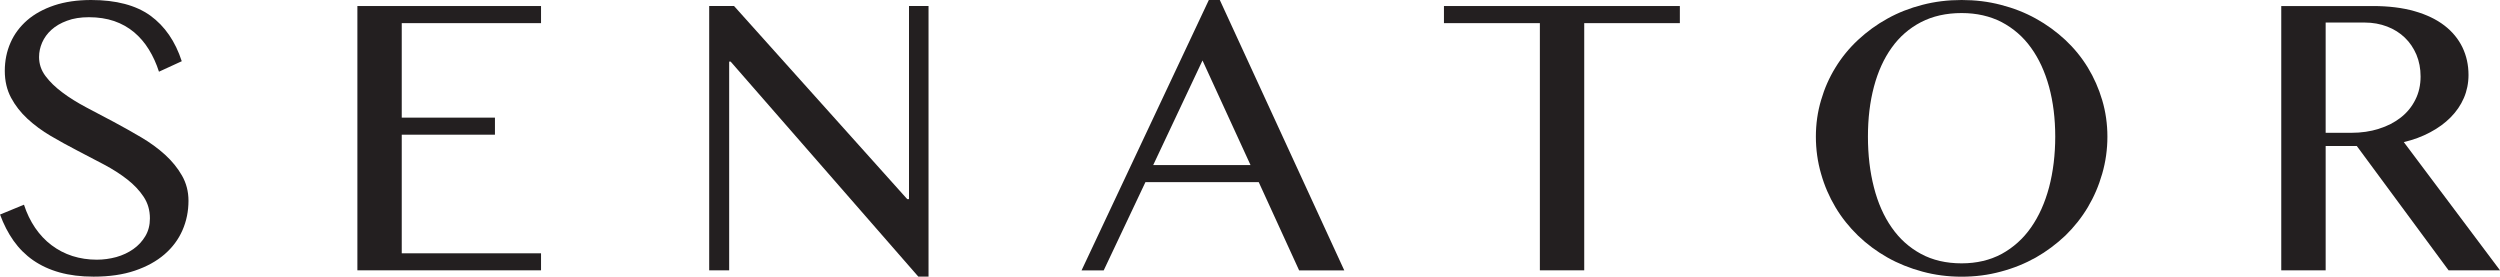
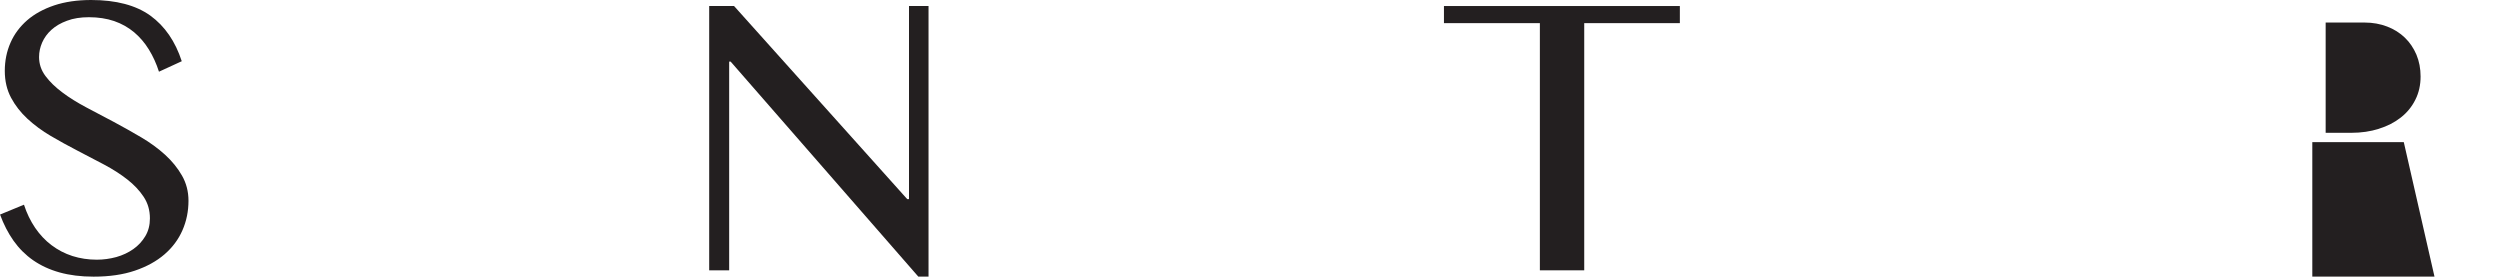
<svg xmlns="http://www.w3.org/2000/svg" id="Layer_1" version="1.1" viewBox="0 0 505.61 55.94">
  <defs>
    <style>
      .st0 {
        fill: #231f20;
      }
    </style>
  </defs>
  <path class="st0" d="M33.39,31.3c-1.41-1.28-3.02-2.46-4.84-3.53-1.82-1.07-3.68-2.12-5.55-3.12-1.88-.99-3.73-1.97-5.55-2.93-1.82-.97-3.43-1.96-4.83-3.02-1.41-1.05-2.55-2.15-3.42-3.32-.87-1.16-1.3-2.44-1.3-3.85,0-1.01.21-1.98.63-2.94.42-.96,1.05-1.82,1.88-2.57.83-.75,1.88-1.37,3.15-1.83,1.26-.48,2.75-.71,4.43-.71,1.89,0,3.59.27,5.1.78,1.51.52,2.85,1.28,4.02,2.25,1.16.98,2.16,2.14,2.99,3.49.84,1.36,1.52,2.85,2.05,4.5l4.61-2.12c-1.31-4.02-3.42-7.09-6.35-9.22C27.49,1.06,23.48,0,18.43,0c-2.82,0-5.31.37-7.47,1.09-2.16.73-3.99,1.73-5.47,3.01-1.47,1.29-2.61,2.8-3.37,4.55-.77,1.76-1.15,3.65-1.15,5.69,0,2.05.43,3.86,1.27,5.43.84,1.57,1.95,2.99,3.32,4.26,1.37,1.26,2.94,2.43,4.7,3.46,1.77,1.04,3.56,2.02,5.39,2.97,1.83.95,3.63,1.88,5.39,2.82,1.76.93,3.33,1.94,4.7,3.01,1.37,1.07,2.48,2.25,3.32,3.52.84,1.27,1.26,2.72,1.26,4.36,0,1.36-.31,2.55-.92,3.58-.62,1.04-1.42,1.91-2.44,2.63-1.01.71-2.16,1.25-3.44,1.61-1.3.35-2.61.53-3.94.53-1.73,0-3.38-.25-4.93-.74-1.55-.5-2.95-1.23-4.22-2.19-1.27-.95-2.37-2.13-3.32-3.51-.94-1.39-1.7-2.94-2.26-4.68l-4.84,1.99c.72,1.97,1.63,3.74,2.73,5.3,1.11,1.56,2.42,2.87,3.97,3.95,1.55,1.07,3.33,1.9,5.35,2.46,2.02.56,4.3.85,6.87.85,3.17,0,5.95-.4,8.34-1.21,2.39-.81,4.39-1.91,6-3.3,1.62-1.4,2.82-3.02,3.63-4.87.81-1.85,1.22-3.84,1.22-5.97,0-1.86-.44-3.56-1.31-5.08-.87-1.53-2.01-2.93-3.41-4.21" />
-   <polygon class="st0" points="72.28 54.67 109.42 54.67 109.42 51.23 81.25 51.23 81.25 27.24 100.1 27.24 100.1 23.79 81.25 23.79 81.25 4.68 109.42 4.68 109.42 1.22 72.28 1.22 72.28 54.67" />
  <polygon class="st0" points="183.84 40.28 183.49 40.28 148.46 1.22 143.43 1.22 143.43 54.67 147.47 54.67 147.47 12.46 147.77 12.46 185.72 55.94 187.79 55.94 187.79 1.22 183.84 1.22 183.84 40.28" />
-   <path class="st0" d="M244.48,0l-25.74,54.68h4.48s8.44-17.85,8.44-17.85h22.91s8.17,17.85,8.17,17.85h9.13S246.7,0,246.7,0h-2.22ZM233.23,33.38l9.97-21.15,9.71,21.15h-19.69Z" />
  <polygon class="st0" points="292.03 4.68 311.43 4.68 311.43 54.67 320.4 54.67 320.4 4.68 339.74 4.68 339.74 1.22 292.03 1.22 292.03 4.68" />
-   <path class="st0" d="M422.25,13.66c-1.25-2.05-2.77-3.91-4.55-5.58-1.81-1.68-3.79-3.12-5.96-4.32-2.18-1.21-4.54-2.13-7.08-2.78C402.14.32,399.5,0,396.73,0c-2.77,0-5.41.32-7.94.98-2.53.65-4.89,1.57-7.06,2.78-2.18,1.2-4.15,2.64-5.96,4.32-1.79,1.67-3.31,3.53-4.56,5.58-1.26,2.04-2.23,4.25-2.91,6.6-.7,2.35-1.05,4.81-1.05,7.38s.35,5.11,1.05,7.51c.68,2.41,1.65,4.65,2.91,6.76,1.25,2.1,2.77,4,4.56,5.74,1.8,1.73,3.77,3.19,5.96,4.43,2.16,1.22,4.53,2.17,7.06,2.85,2.53.69,5.17,1.03,7.94,1.03,2.77,0,5.4-.34,7.93-1.03,2.54-.67,4.9-1.63,7.08-2.85,2.17-1.24,4.14-2.71,5.96-4.43,1.78-1.74,3.3-3.64,4.55-5.74,1.25-2.1,2.22-4.36,2.91-6.78.7-2.42,1.05-4.92,1.05-7.49,0-2.56-.35-5.02-1.05-7.38-.69-2.35-1.67-4.56-2.91-6.6M414.41,37.89c-.84,3.14-2.05,5.84-3.65,8.12-1.59,2.28-3.58,4.05-5.92,5.34-2.37,1.27-5.06,1.91-8.11,1.91-3.13,0-5.87-.64-8.22-1.91-2.38-1.29-4.35-3.06-5.93-5.34-1.59-2.27-2.79-4.98-3.59-8.12-.81-3.14-1.21-6.56-1.21-10.26s.4-7.02,1.21-10.08c.81-3.05,2-5.69,3.59-7.9,1.58-2.22,3.55-3.93,5.93-5.17,2.36-1.22,5.1-1.84,8.22-1.84,3.05,0,5.74.62,8.11,1.84,2.34,1.24,4.33,2.95,5.92,5.17,1.6,2.21,2.81,4.85,3.65,7.9.83,3.06,1.25,6.42,1.25,10.08s-.42,7.11-1.25,10.26" />
-   <path class="st0" d="M486.15,28.74c1.94-.46,3.73-1.12,5.33-1.98,1.63-.86,3-1.87,4.15-3.03,1.15-1.16,2.05-2.47,2.67-3.91.62-1.44.94-3,.94-4.66,0-2.02-.41-3.88-1.23-5.59-.82-1.69-2.03-3.17-3.64-4.41-1.62-1.24-3.62-2.21-6.05-2.9-2.41-.69-5.23-1.04-8.45-1.04h-18.5s0,53.45,0,53.45h8.98s0-25.14,0-25.14h6.3s18.56,25.14,18.56,25.14h10.4s-19.46-25.94-19.46-25.94ZM481.11,26.05c-1.7.54-3.56.81-5.58.81h-5.18V4.56h7.91c1.63,0,3.14.28,4.53.81,1.39.53,2.58,1.29,3.57,2.24,1.01.97,1.77,2.11,2.35,3.45.56,1.35.84,2.82.84,4.4,0,1.74-.35,3.31-1.06,4.71-.7,1.41-1.68,2.61-2.93,3.59-1.26.99-2.73,1.75-4.44,2.28" />
+   <path class="st0" d="M486.15,28.74h-18.5s0,53.45,0,53.45h8.98s0-25.14,0-25.14h6.3s18.56,25.14,18.56,25.14h10.4s-19.46-25.94-19.46-25.94ZM481.11,26.05c-1.7.54-3.56.81-5.58.81h-5.18V4.56h7.91c1.63,0,3.14.28,4.53.81,1.39.53,2.58,1.29,3.57,2.24,1.01.97,1.77,2.11,2.35,3.45.56,1.35.84,2.82.84,4.4,0,1.74-.35,3.31-1.06,4.71-.7,1.41-1.68,2.61-2.93,3.59-1.26.99-2.73,1.75-4.44,2.28" />
</svg>